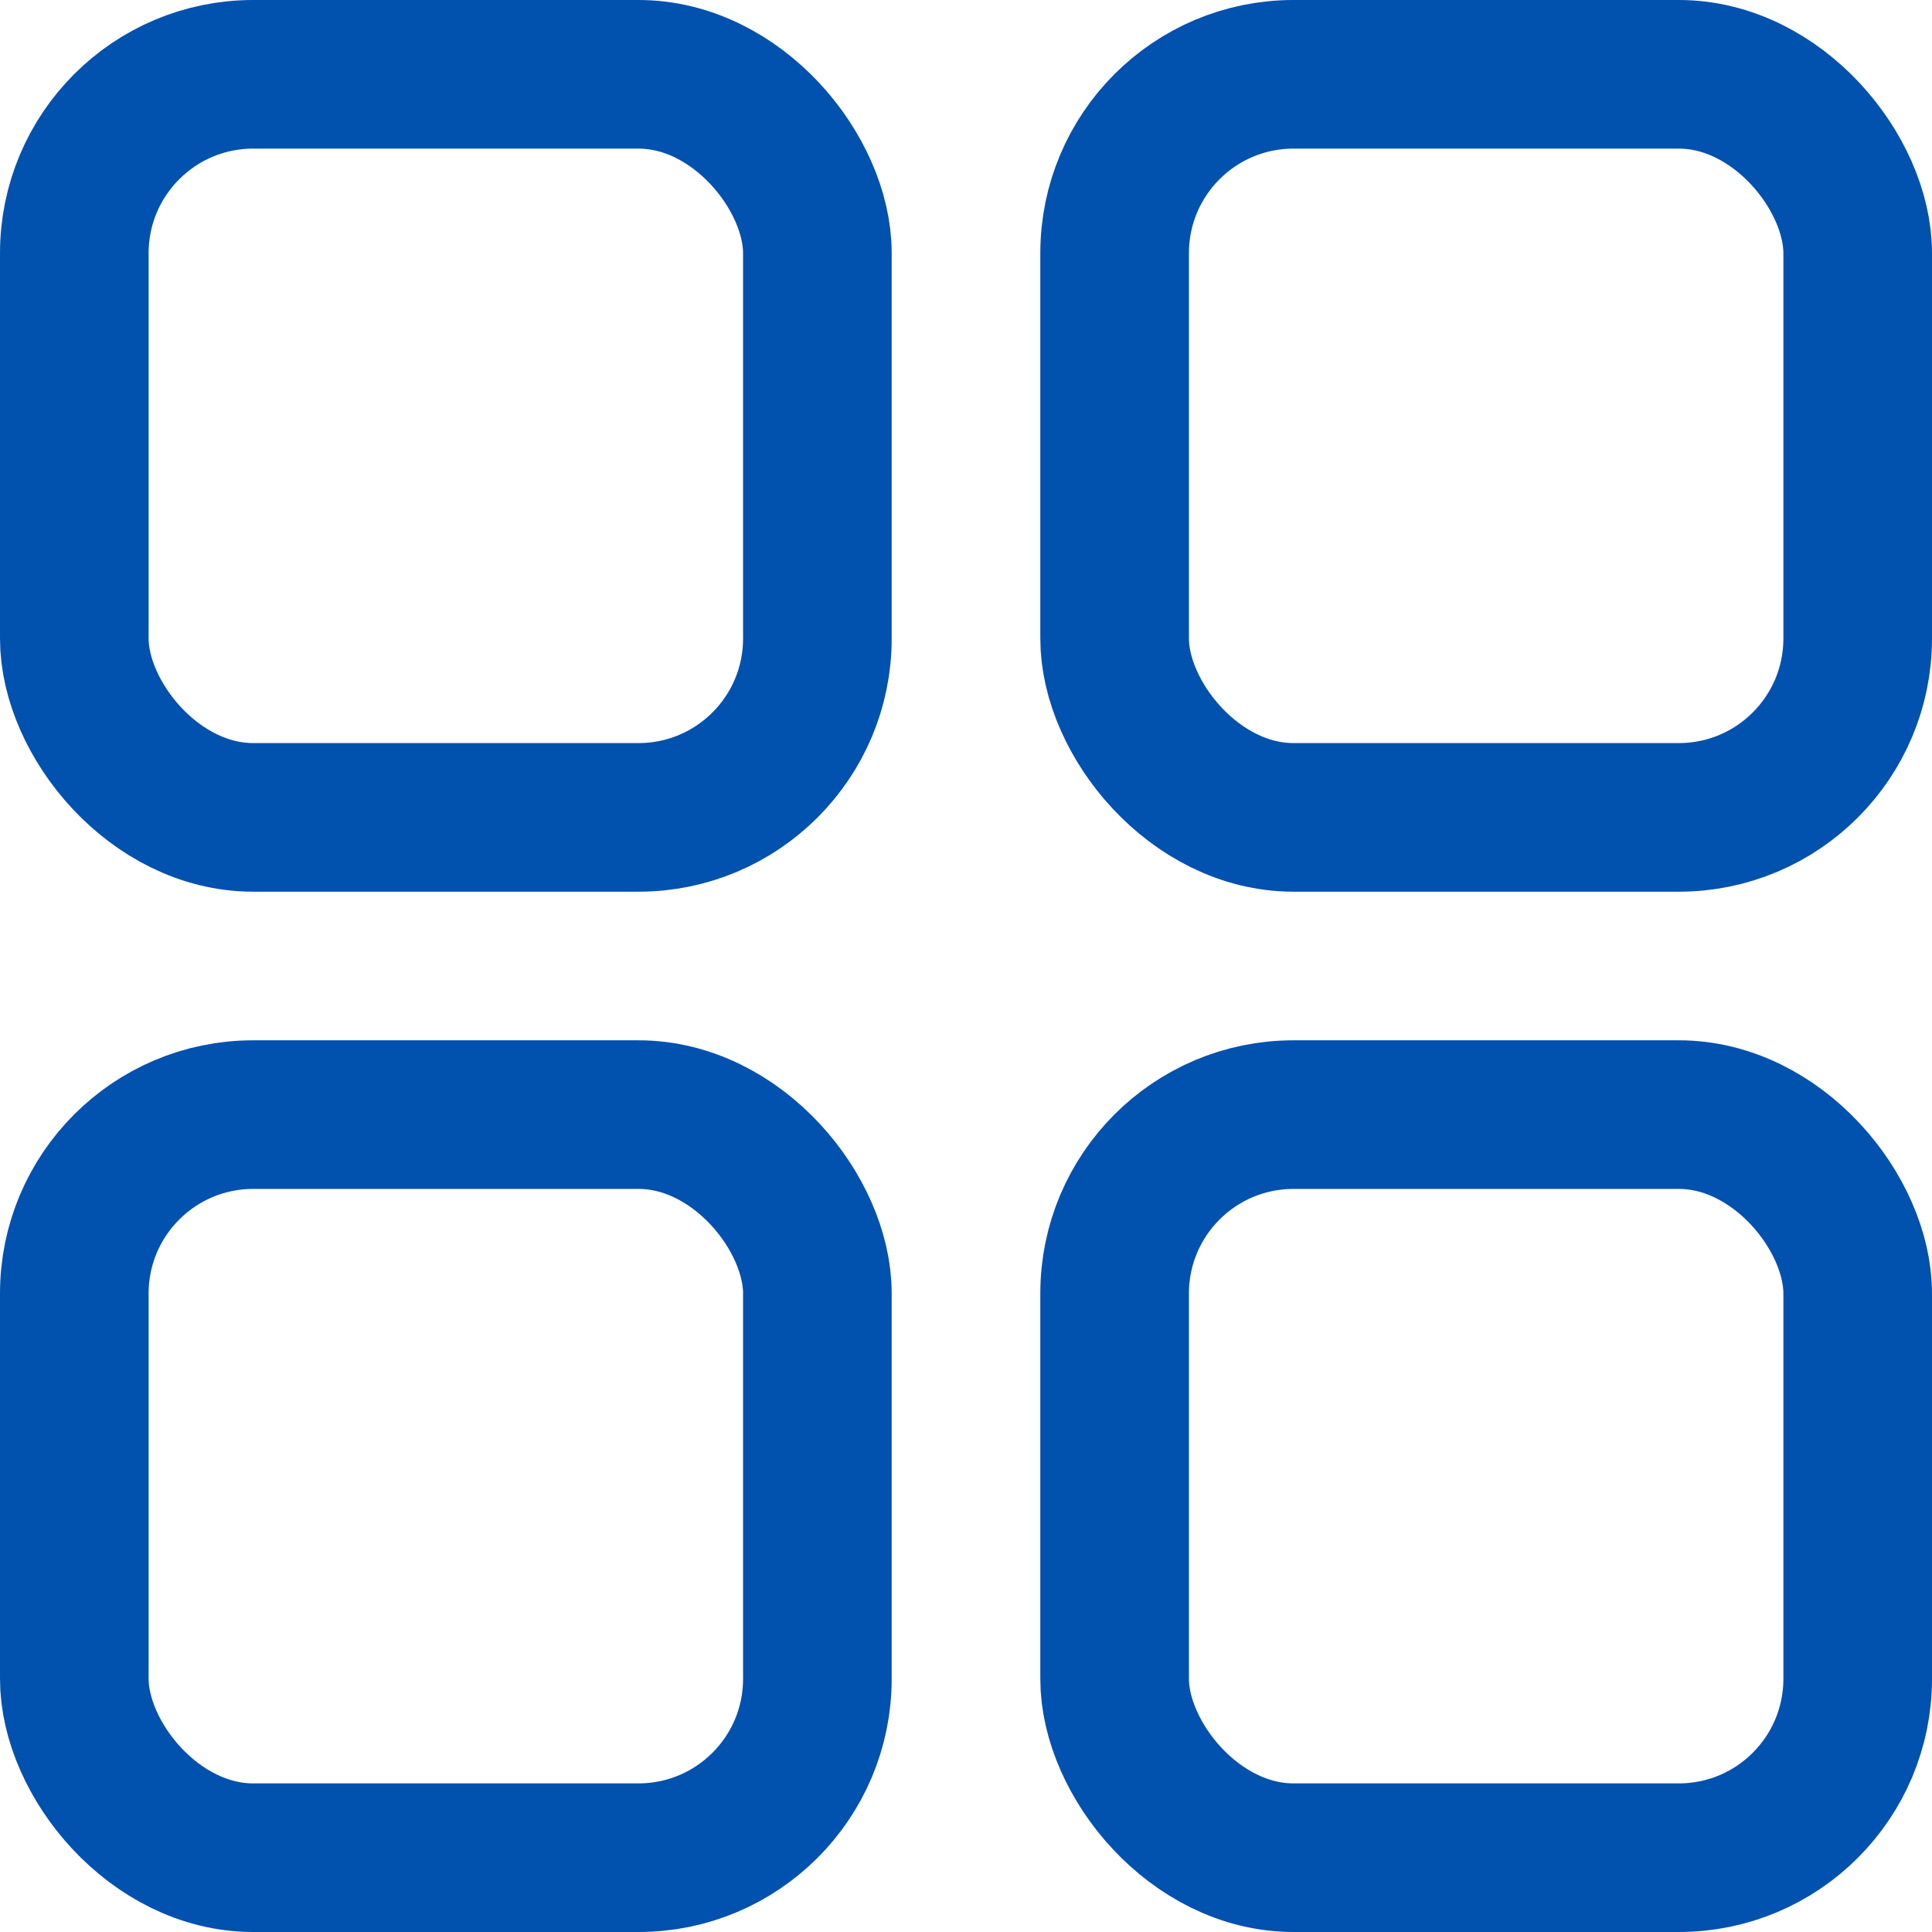
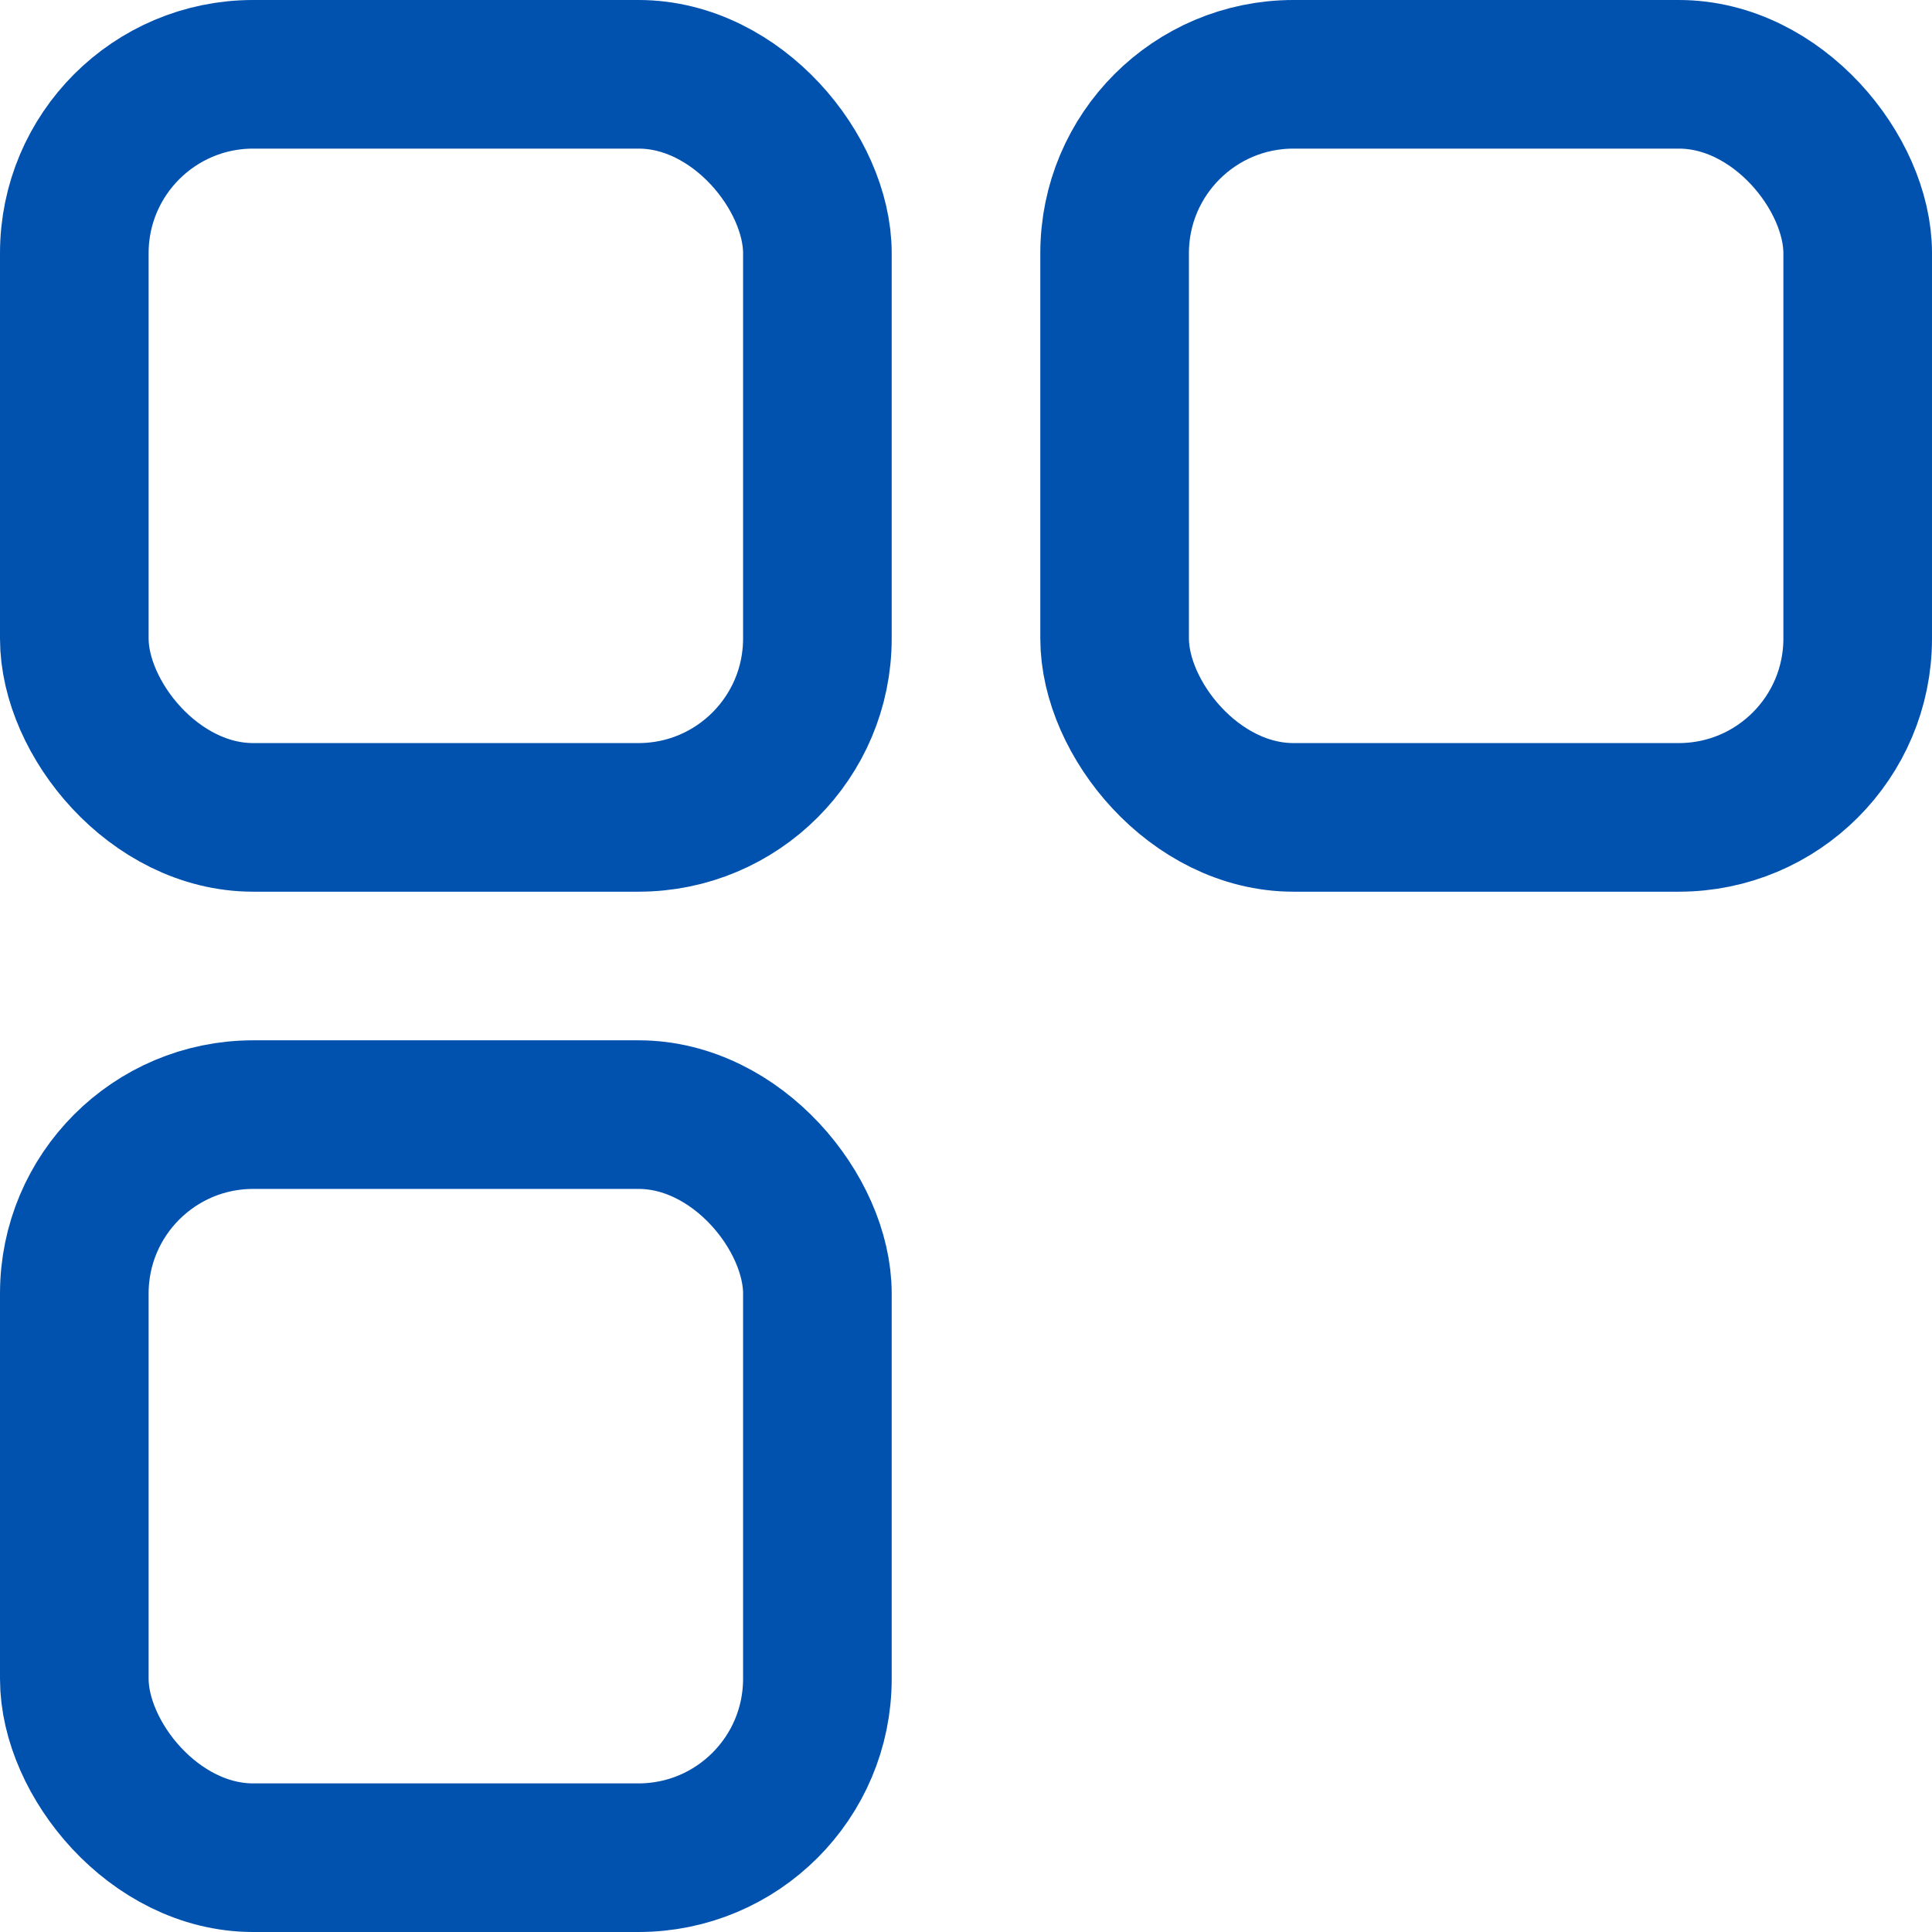
<svg xmlns="http://www.w3.org/2000/svg" width="26" height="26" viewBox="0 0 26 26" fill="none">
  <rect x="1" y="1" width="10" height="10" rx="2.407" stroke="#0151AF" stroke-width="2" />
  <rect x="1" y="15" width="10" height="10" rx="2.407" stroke="#0151AF" stroke-width="2" />
  <rect x="15" y="1" width="10" height="10" rx="2.407" stroke="#0151AF" stroke-width="2" />
-   <rect x="15" y="15" width="10" height="10" rx="2.407" stroke="#0151AF" stroke-width="2" />
</svg>